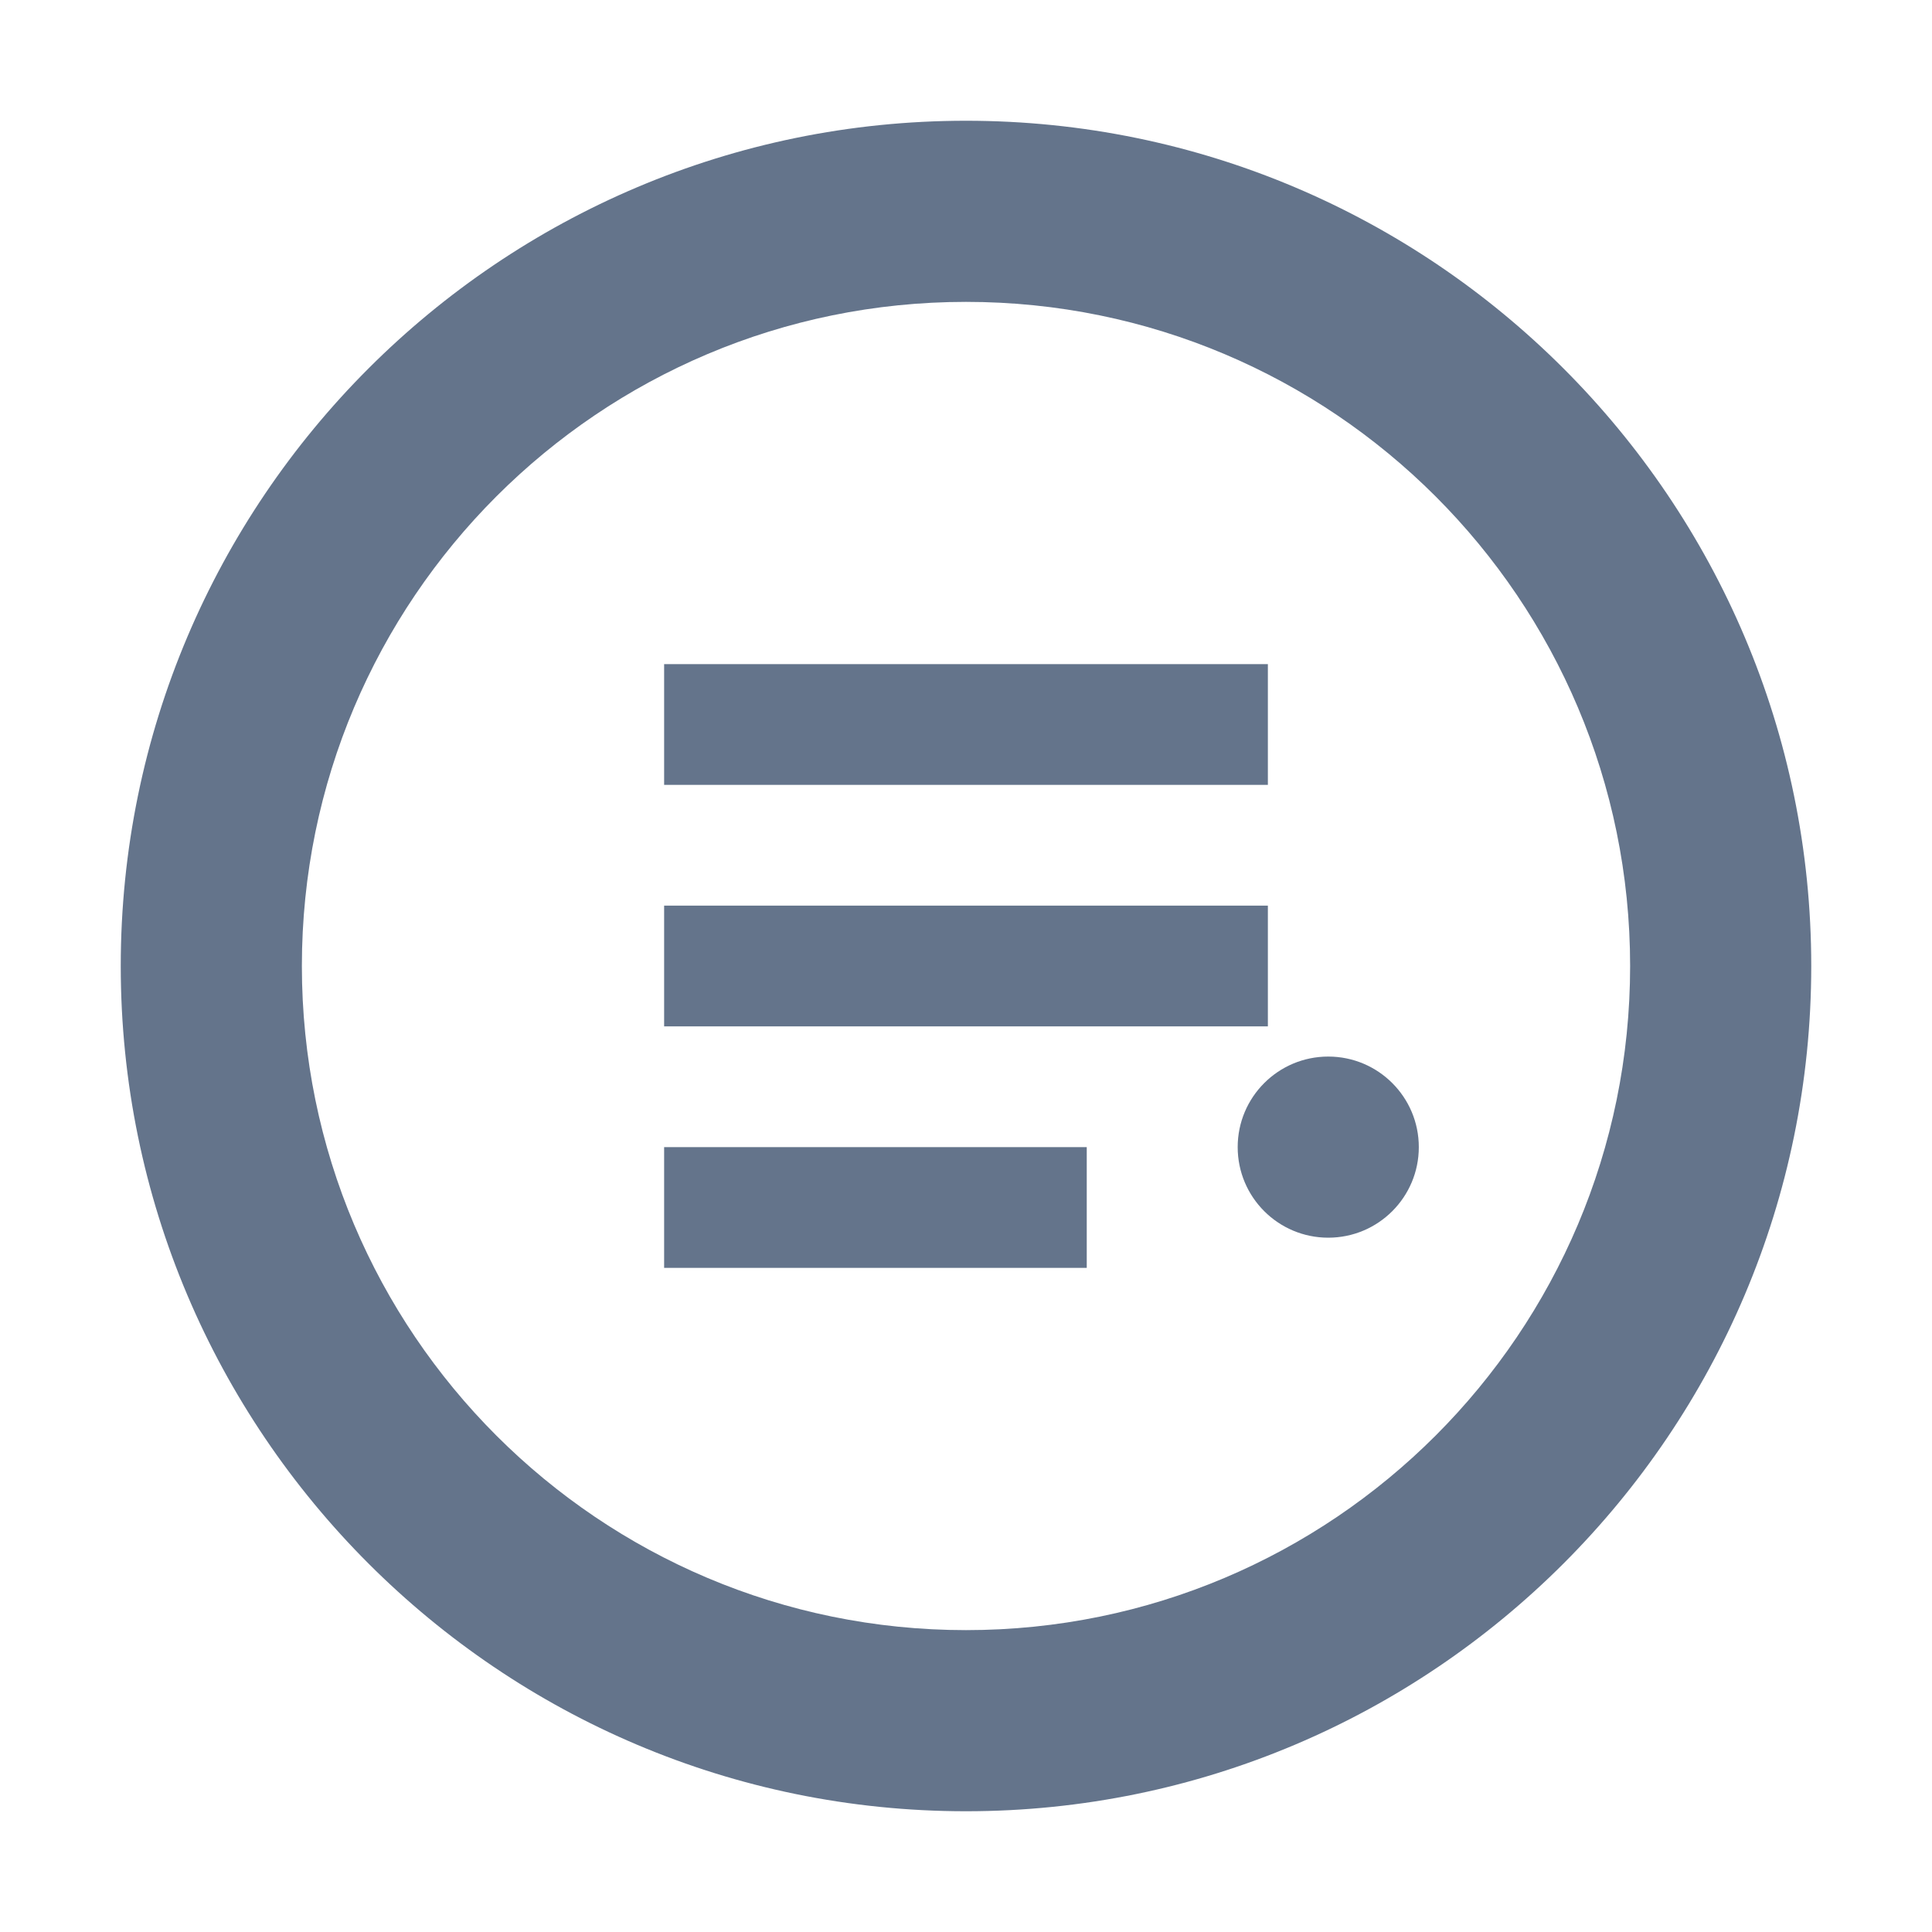
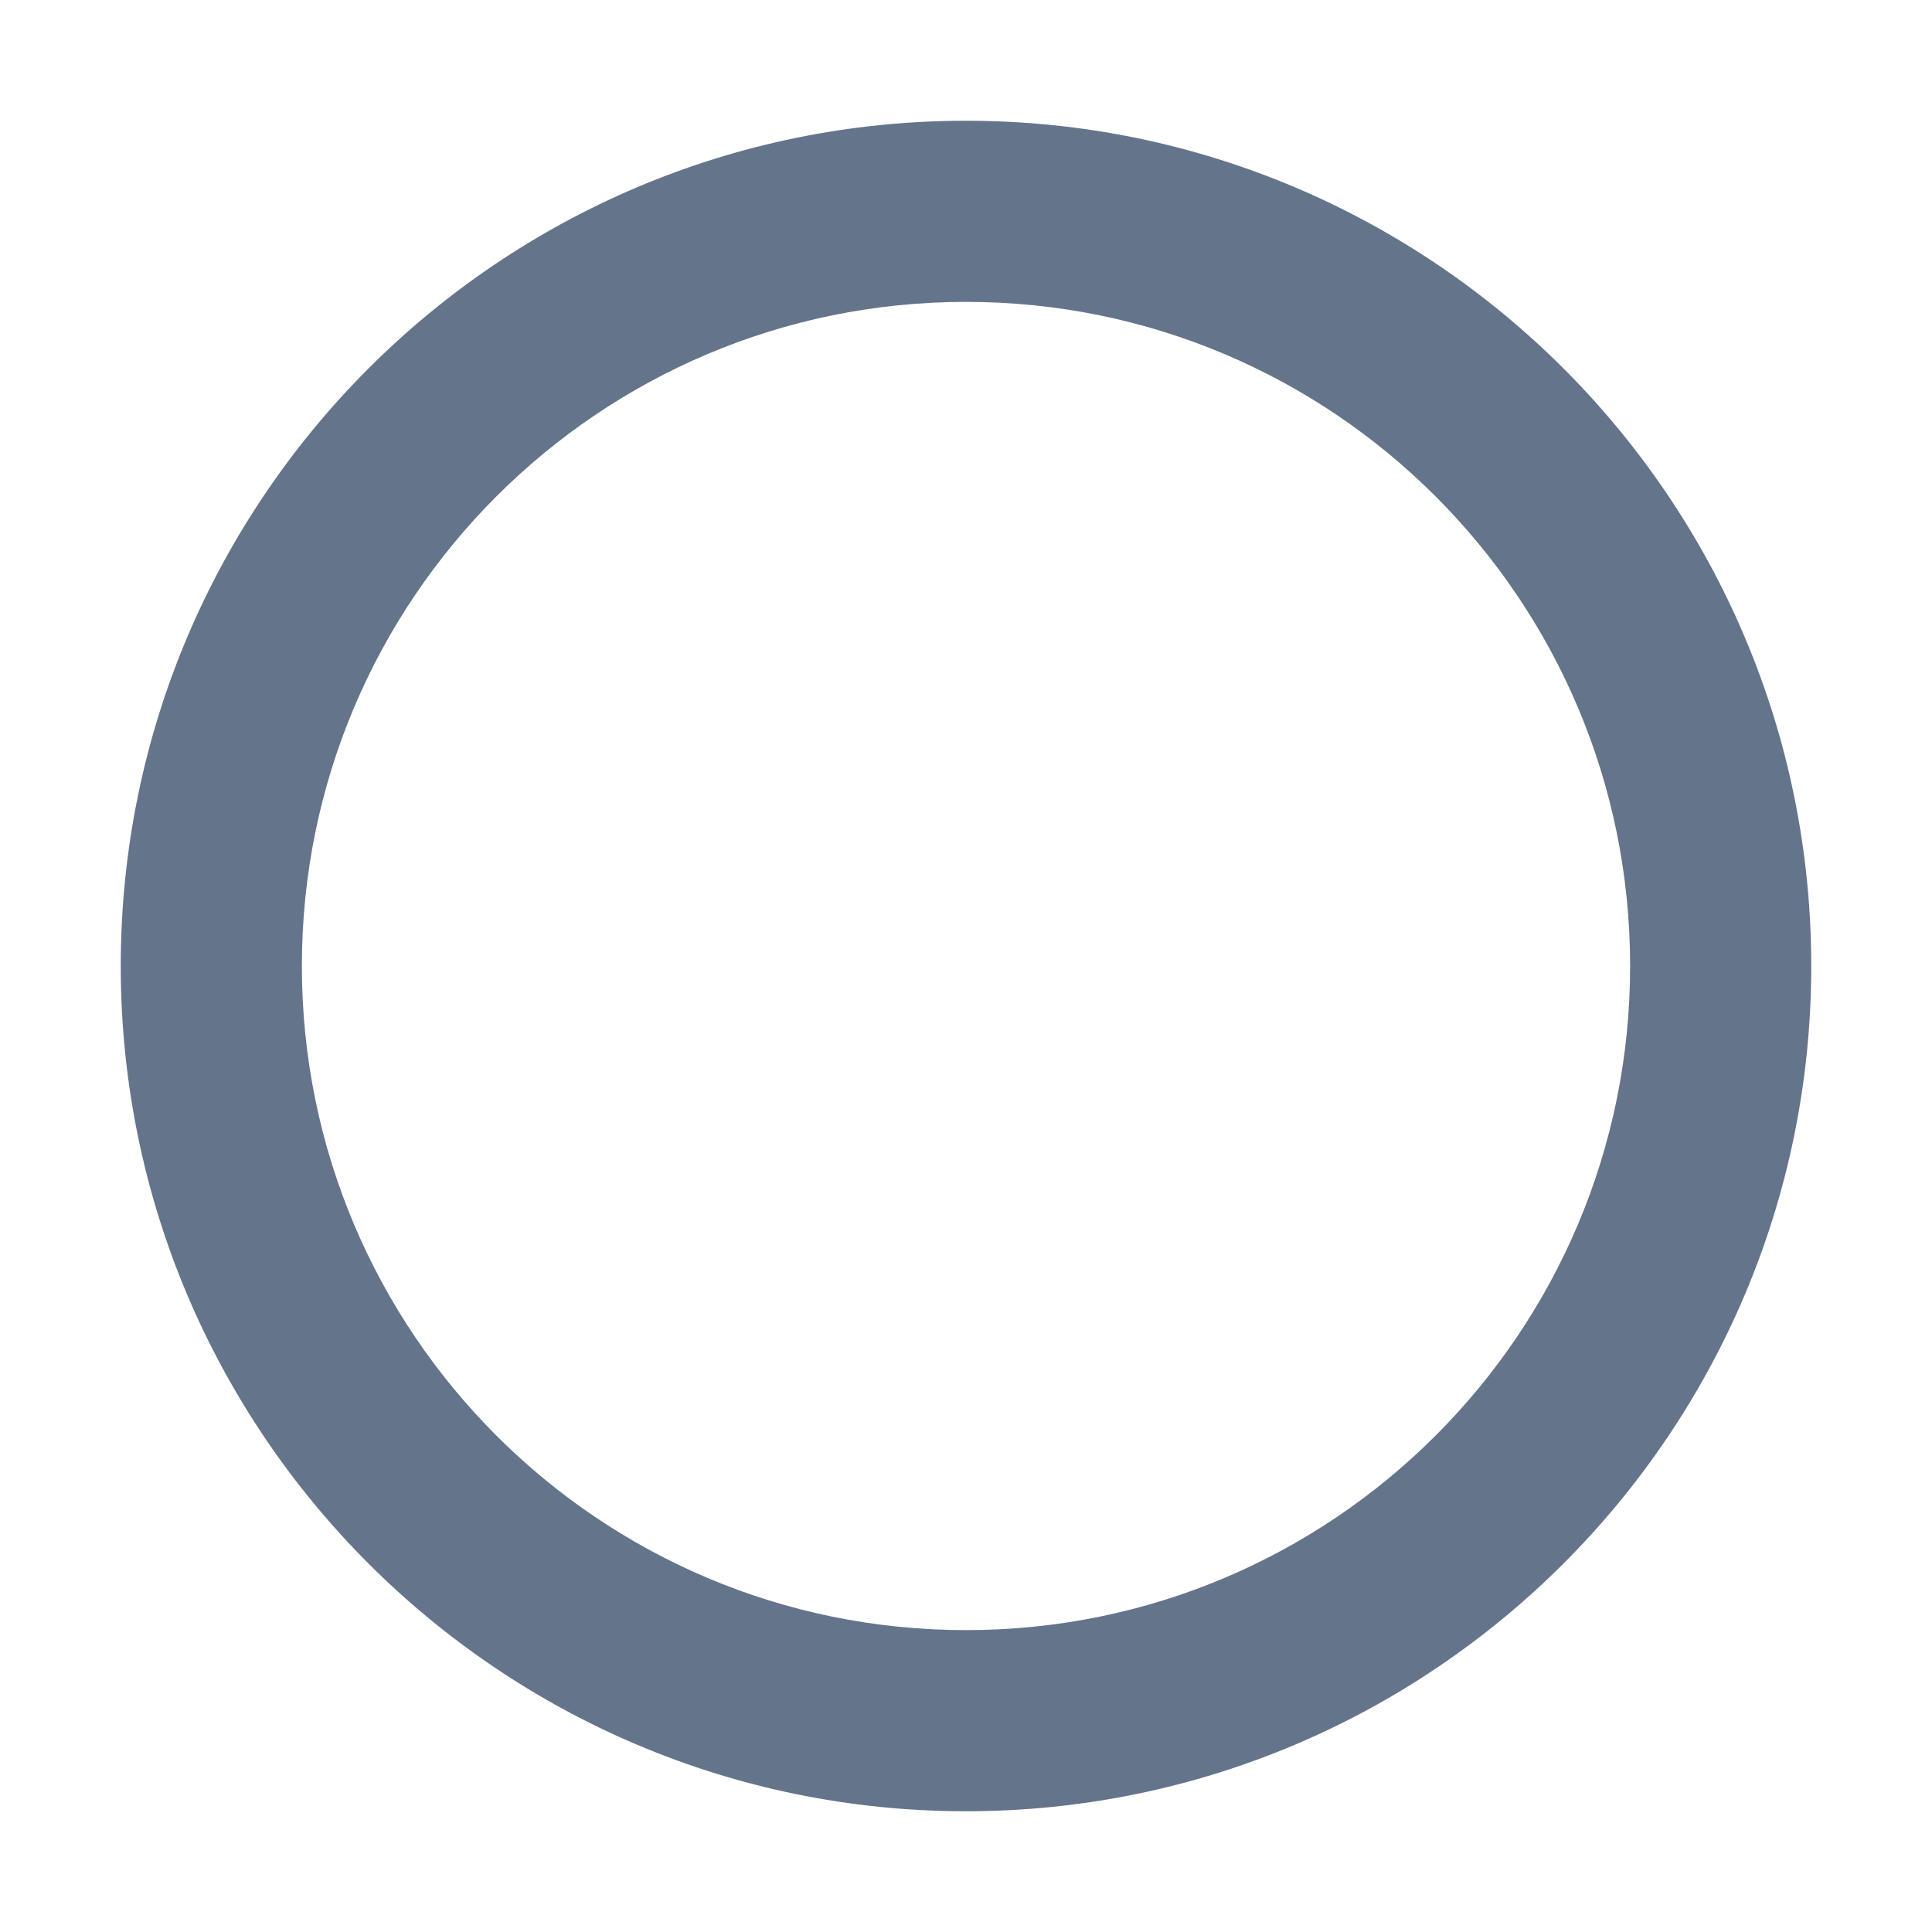
<svg xmlns="http://www.w3.org/2000/svg" viewBox="0 0 128 128" fill="#64748b">
  <path d="M64 8C33.1 8 8 33.1 8 64s25.1 56 56 56 56-25.1 56-56S94.9 8 64 8zm0 100c-24.3 0-44-19.7-44-44s19.7-44 44-44 44 19.7 44 44-19.7 44-44 44z" />
-   <path d="M44 44h40v8H44zm0 16h40v8H44zm0 16h28v8H44z" />
-   <circle cx="88" cy="76" r="6" />
</svg>